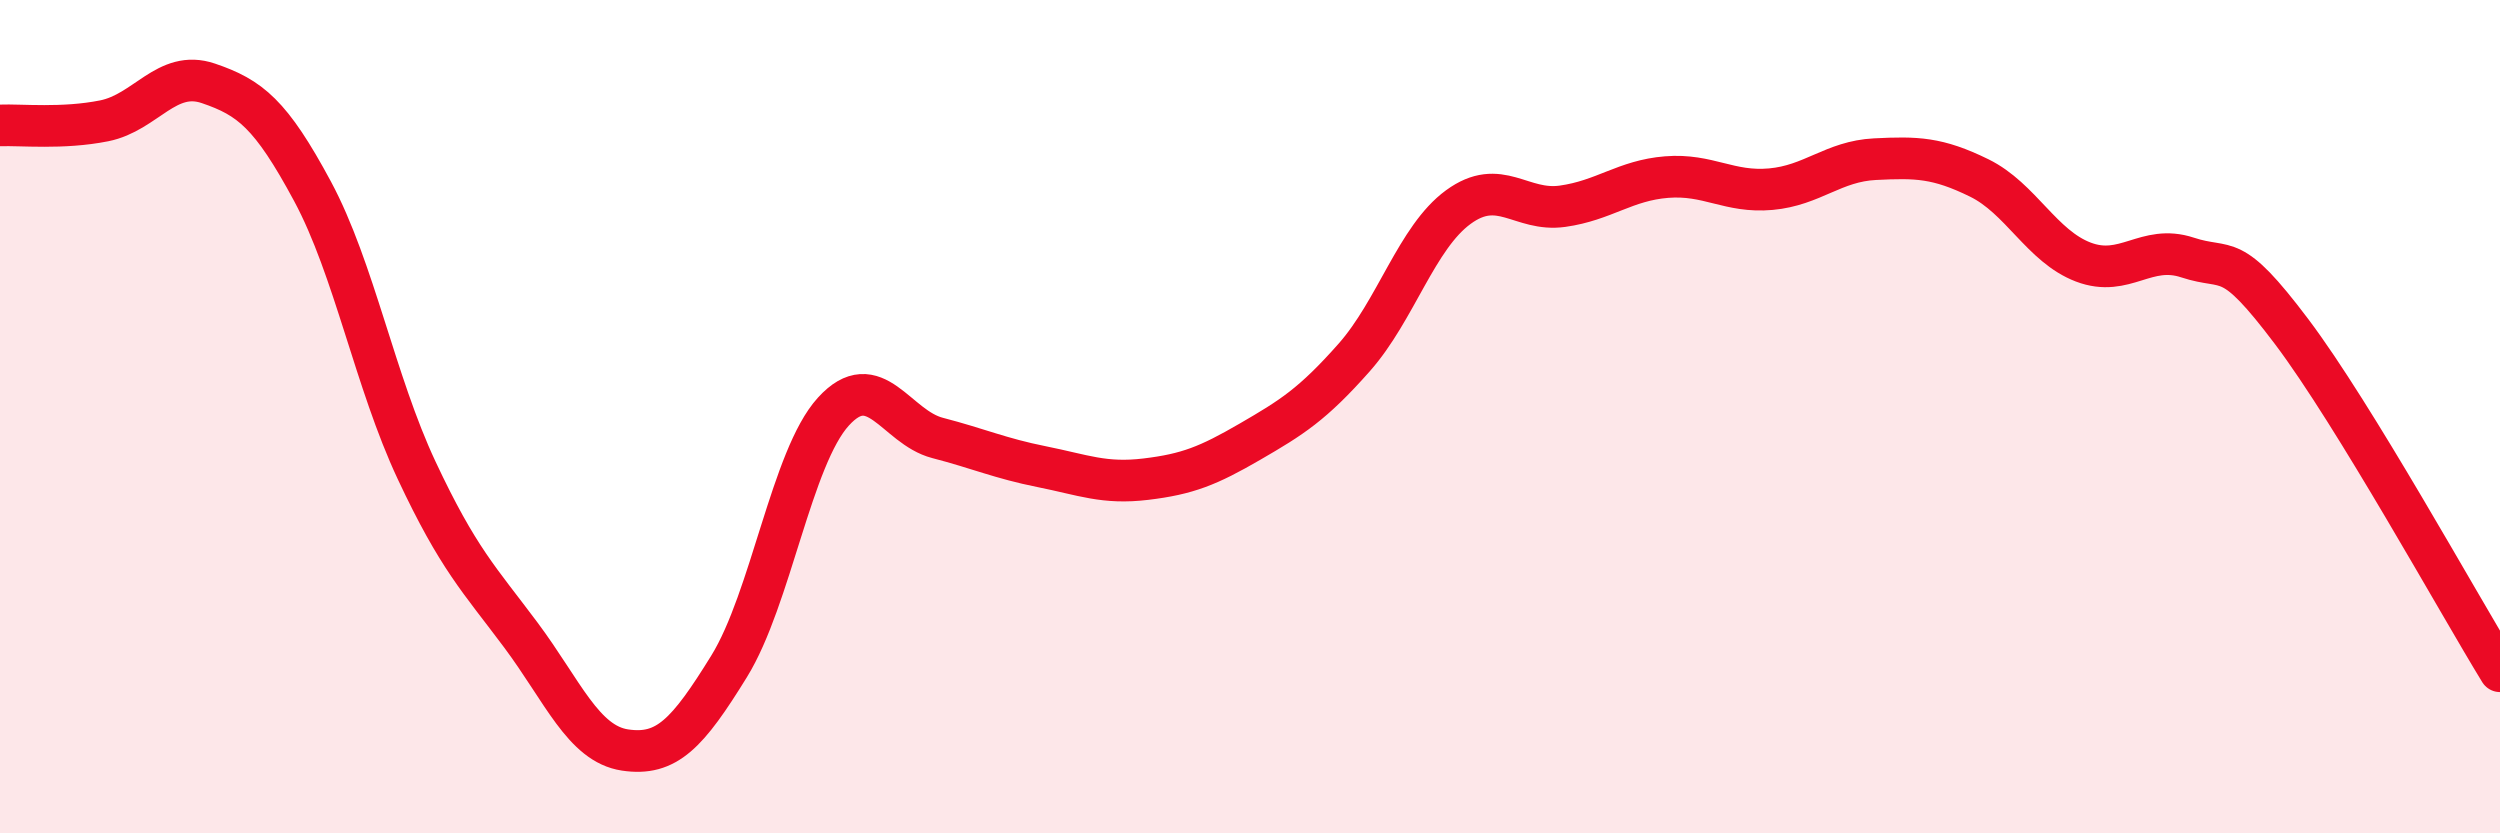
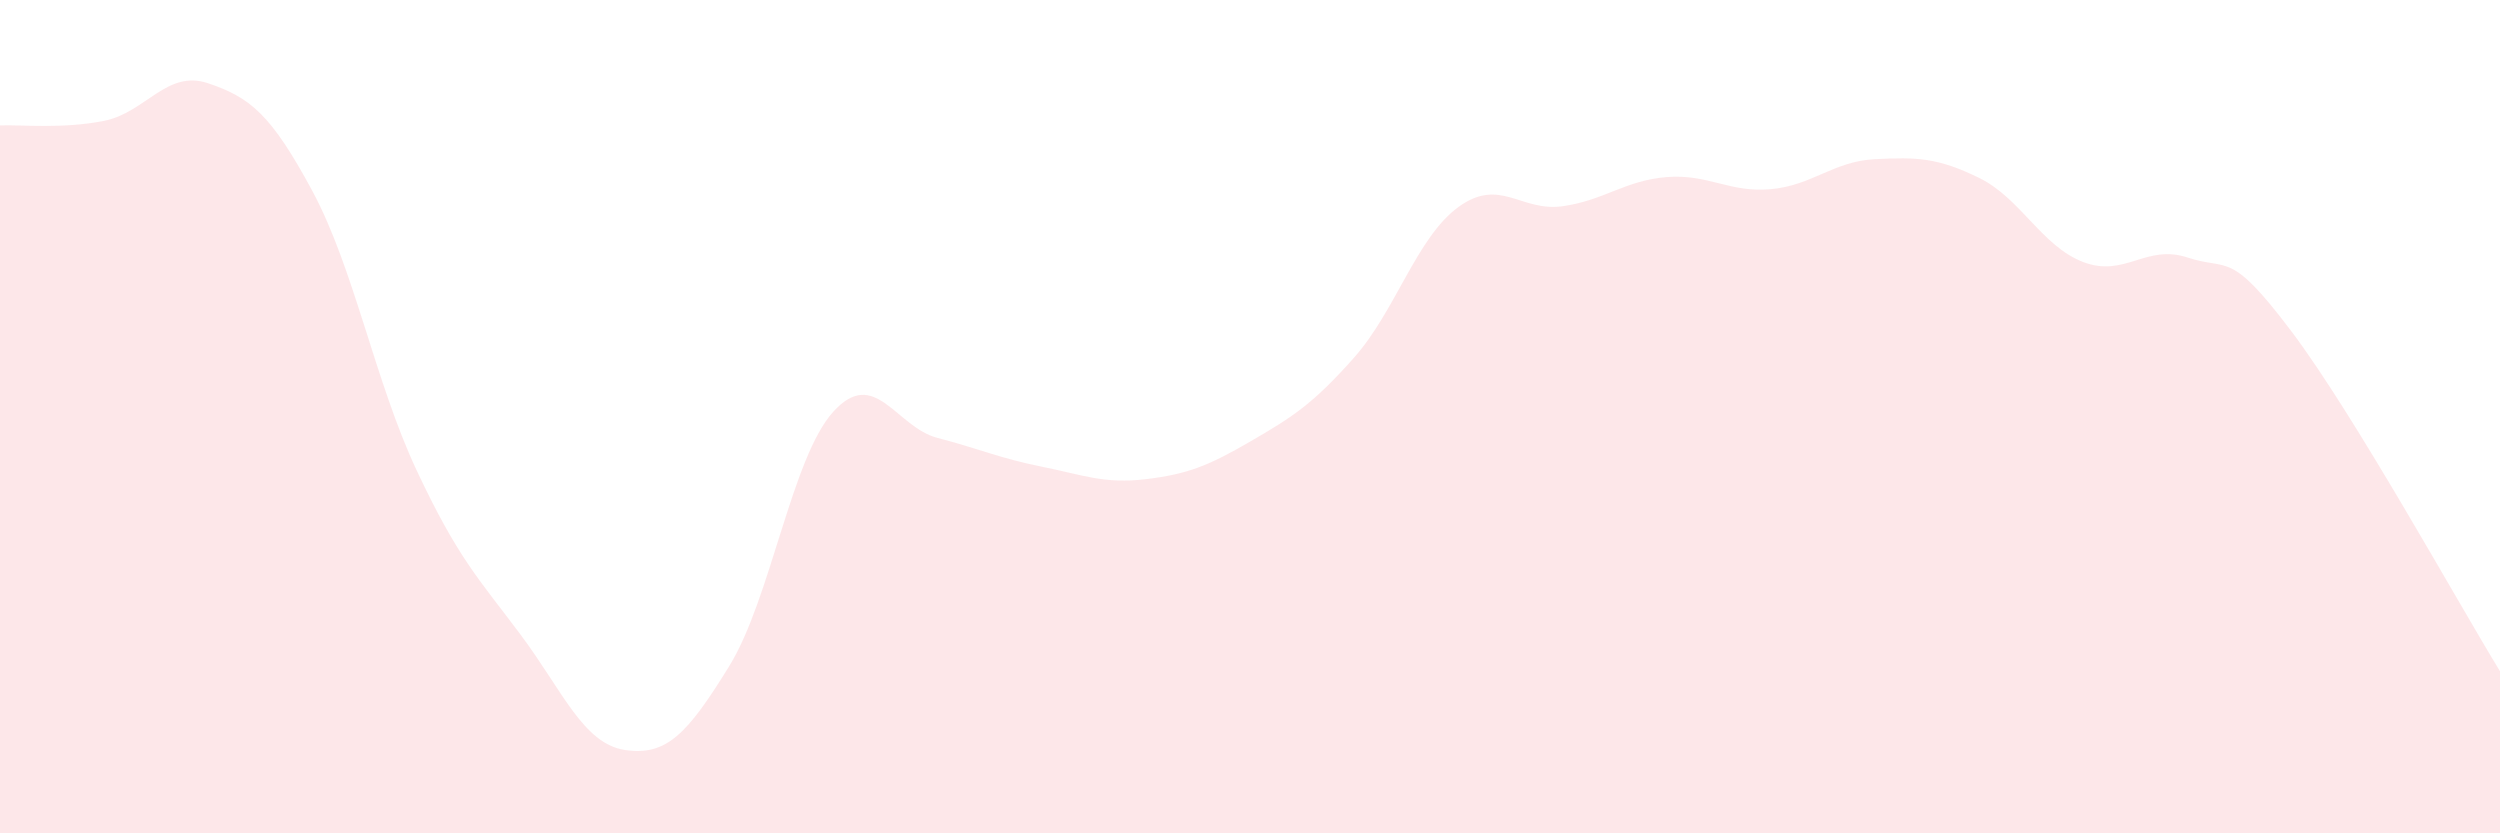
<svg xmlns="http://www.w3.org/2000/svg" width="60" height="20" viewBox="0 0 60 20">
  <path d="M 0,3.01 C 0.5,2.99 1.5,3.1 2.5,2.9 C 3.5,2.7 4,1.66 5,2 C 6,2.34 6.5,2.73 7.5,4.59 C 8.5,6.45 9,9.16 10,11.29 C 11,13.42 11.5,13.9 12.5,15.24 C 13.5,16.58 14,17.85 15,18 C 16,18.15 16.5,17.61 17.5,15.99 C 18.5,14.37 19,10.98 20,9.88 C 21,8.78 21.5,10.25 22.5,10.51 C 23.5,10.77 24,11 25,11.2 C 26,11.4 26.5,11.62 27.5,11.5 C 28.5,11.38 29,11.18 30,10.6 C 31,10.02 31.5,9.71 32.5,8.58 C 33.5,7.45 34,5.7 35,4.97 C 36,4.24 36.5,5.09 37.5,4.95 C 38.5,4.81 39,4.33 40,4.25 C 41,4.17 41.5,4.63 42.5,4.54 C 43.5,4.45 44,3.87 45,3.82 C 46,3.77 46.5,3.78 47.5,4.27 C 48.5,4.76 49,5.91 50,6.29 C 51,6.67 51.5,5.85 52.5,6.18 C 53.5,6.51 53.5,5.97 55,7.96 C 56.5,9.95 59,14.48 60,16.11L60 20L0 20Z" fill="#EB0A25" opacity="0.1" stroke-linecap="round" stroke-linejoin="round" />
-   <path d="M 0,3.01 C 0.5,2.99 1.5,3.1 2.5,2.9 C 3.5,2.7 4,1.66 5,2 C 6,2.34 6.5,2.73 7.5,4.59 C 8.5,6.45 9,9.16 10,11.29 C 11,13.42 11.5,13.9 12.5,15.24 C 13.5,16.58 14,17.85 15,18 C 16,18.15 16.5,17.61 17.5,15.99 C 18.5,14.37 19,10.98 20,9.88 C 21,8.78 21.5,10.25 22.5,10.51 C 23.5,10.77 24,11 25,11.2 C 26,11.4 26.5,11.62 27.5,11.5 C 28.5,11.38 29,11.18 30,10.6 C 31,10.02 31.5,9.71 32.5,8.58 C 33.5,7.45 34,5.7 35,4.97 C 36,4.24 36.5,5.09 37.5,4.95 C 38.5,4.81 39,4.33 40,4.25 C 41,4.17 41.5,4.63 42.5,4.54 C 43.5,4.45 44,3.87 45,3.82 C 46,3.77 46.5,3.78 47.5,4.27 C 48.5,4.76 49,5.91 50,6.29 C 51,6.67 51.5,5.85 52.5,6.18 C 53.5,6.51 53.5,5.97 55,7.96 C 56.5,9.95 59,14.48 60,16.11" stroke="#EB0A25" stroke-width="1" fill="none" stroke-linecap="round" stroke-linejoin="round" />
</svg>